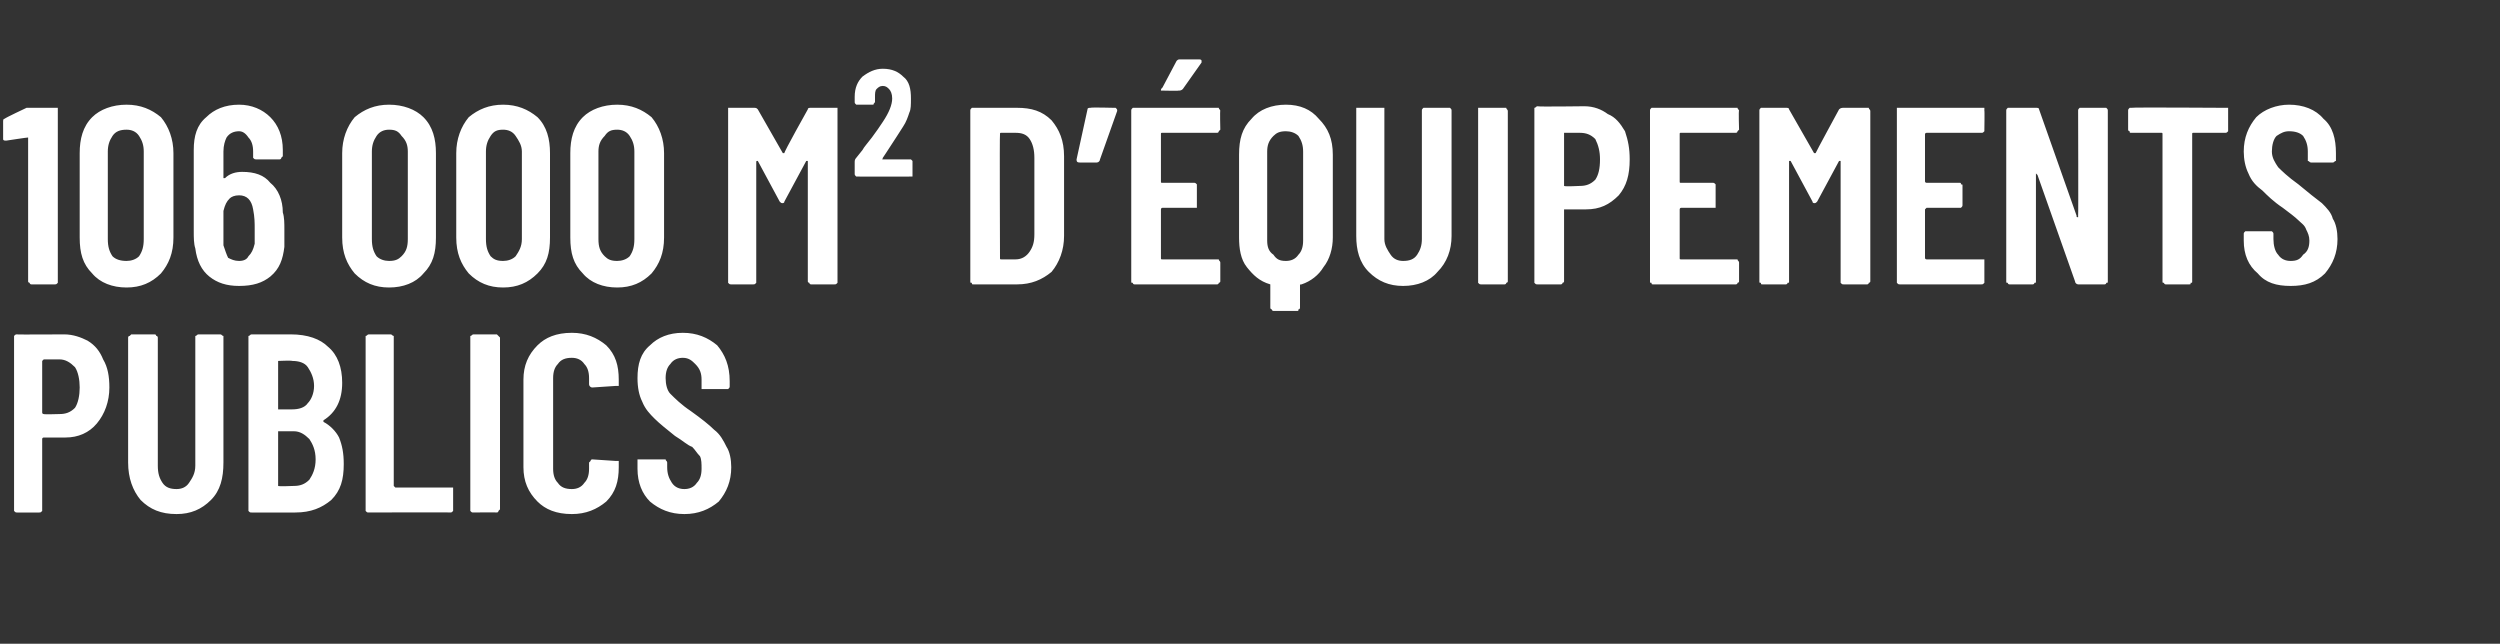
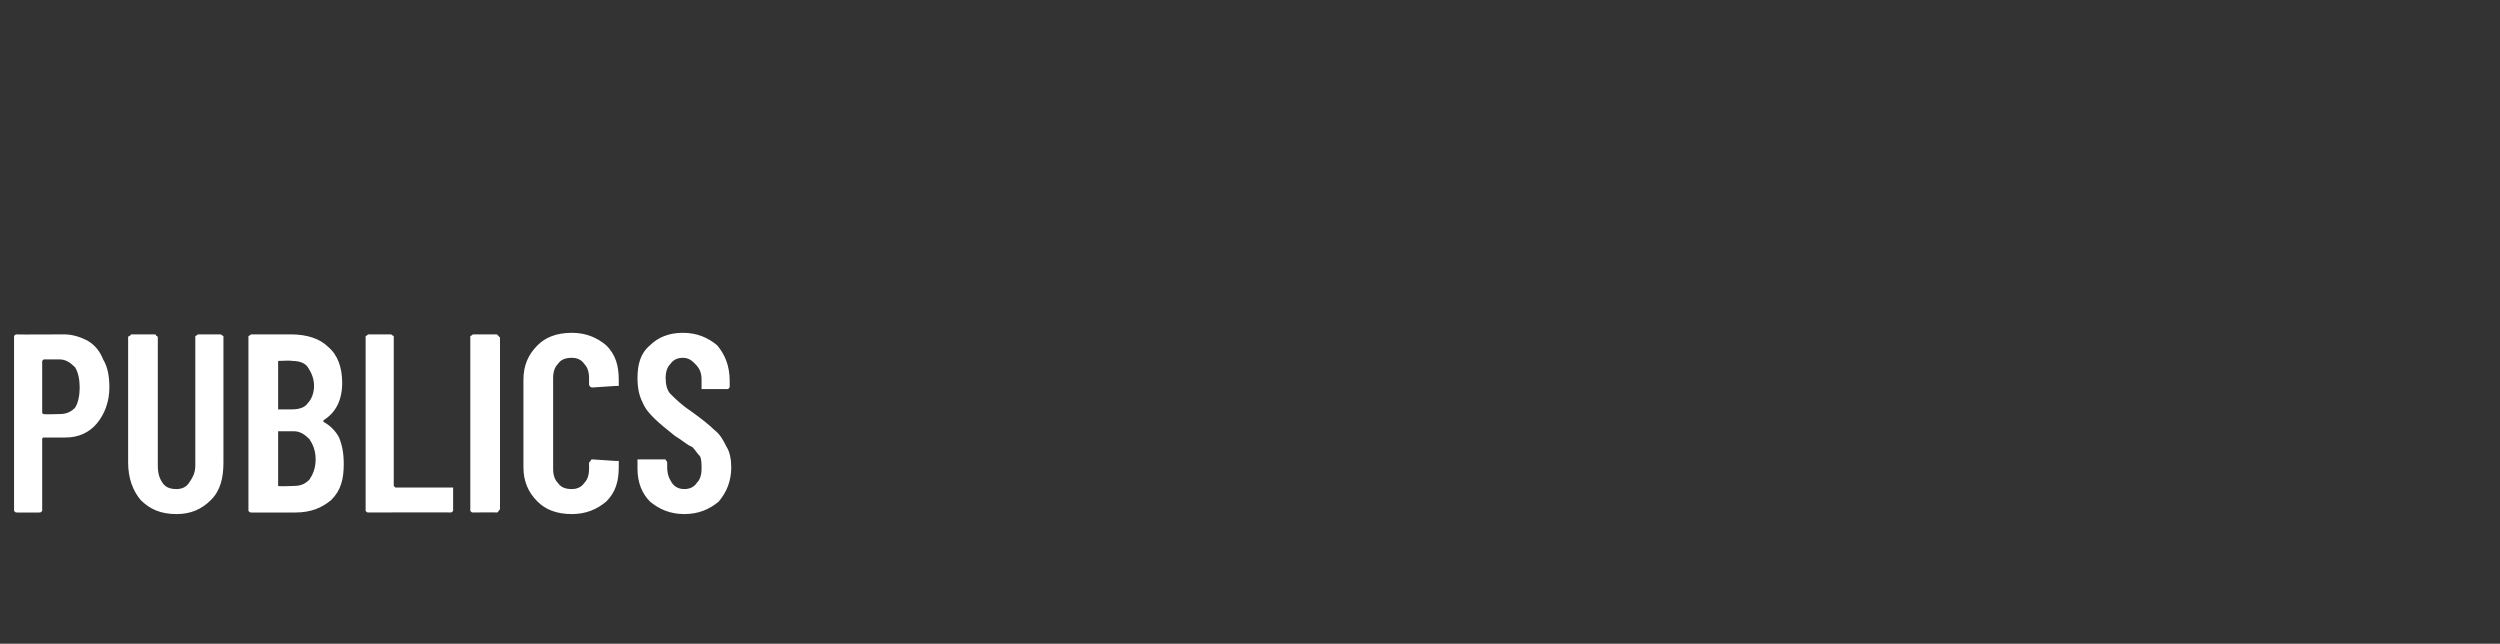
<svg xmlns="http://www.w3.org/2000/svg" version="1.1" width="160px" height="41.2px" viewBox="0 -2 160 41.2" style="top:-2px">
  <rect x="0" y="-2" width="160" height="41.2" fill="#333333" stroke="none" />
  <desc>106 000 m² d’ quipements publics</desc>
  <defs />
  <g id="Polygon24334">
    <path d="m4.1 19.4c.6 0 1.1.2 1.5.4c.5.3.8.7 1 1.2c.3.5.4 1.1.4 1.8c0 .9-.3 1.7-.8 2.3c-.5.6-1.2.9-2 .9c0 0-1.4 0-1.4 0c0 0-.1 0-.1.1c0 0 0 4.5 0 4.5c0 0 0 .1 0 .1c-.1.1-.1.1-.2.1c0 0-1.4 0-1.4 0c-.1 0-.1 0-.2-.1c0 0 0-.1 0-.1c0 0 0-11 0-11c0 0 0-.1 0-.1c.1-.1.1-.1.2-.1c-.05.02 3 0 3 0c0 0 0 .02 0 0zm-.3 5.1c.4 0 .7-.1 1-.4c.2-.3.3-.8.3-1.3c0-.5-.1-1-.3-1.3c-.3-.3-.6-.5-1-.5c0 0-1 0-1 0c0 0-.1.1-.1.1c0 0 0 3.3 0 3.3c0 .1.1.1.1.1c.02.03 1 0 1 0c0 0-.01.03 0 0zm7.5 6.4c-1 0-1.7-.3-2.3-.9c-.5-.6-.8-1.4-.8-2.4c0 0 0-8 0-8c0 0 0-.1.1-.1c0 0 .1-.1.1-.1c0 0 1.5 0 1.5 0c.1 0 .1.1.1.1c.1 0 .1.1.1.1c0 0 0 8.2 0 8.2c0 .5.1.8.3 1.1c.2.3.5.4.9.4c.3 0 .6-.1.8-.4c.2-.3.4-.6.4-1.1c0 0 0-8.2 0-8.2c0 0 0-.1 0-.1c.1 0 .1-.1.2-.1c0 0 1.4 0 1.4 0c.1 0 .1.1.2.1c0 0 0 .1 0 .1c0 0 0 8 0 8c0 1-.2 1.8-.8 2.4c-.6.6-1.3.9-2.2.9c0 0 0 0 0 0zm10.7-3.2c0 1-.2 1.7-.8 2.3c-.6.5-1.3.8-2.3.8c0 0-2.8 0-2.8 0c-.1 0-.1 0-.2-.1c0 0 0-.1 0-.1c0 0 0-11 0-11c0 0 0-.1 0-.1c.1 0 .1-.1.2-.1c0 0 2.5 0 2.5 0c1.1 0 1.9.3 2.4.8c.6.5.9 1.3.9 2.3c0 1.1-.4 1.9-1.2 2.4c0 0 0 0 0 .1c.4.2.8.6 1 1c.2.5.3 1 .3 1.7c0 0 0 0 0 0zm-4.2-6.6c0 0 0 0 0 0c0 0 0 3.1 0 3.1c0 0 0 0 0 0c0 0 .9 0 .9 0c.4 0 .8-.1 1-.4c.2-.2.4-.6.4-1.1c0-.5-.2-.9-.4-1.2c-.2-.3-.6-.4-1-.4c-.04-.04-.9 0-.9 0c0 0 .04-.04 0 0zm1 8c.4 0 .7-.1 1-.4c.2-.3.4-.7.4-1.3c0-.6-.2-1-.4-1.3c-.3-.3-.6-.5-1-.5c0 0-1 0-1 0c0 0 0 0 0 .1c0 0 0 3.4 0 3.4c0 0 0 0 0 0c.04.04 1 0 1 0c0 0-.02.04 0 0zm4.8 1.7c-.1 0-.1 0-.2-.1c0 0 0-.1 0-.1c0 0 0-11 0-11c0 0 0-.1 0-.1c.1 0 .1-.1.2-.1c0 0 1.4 0 1.4 0c.1 0 .1.1.2.1c0 0 0 .1 0 .1c0 0 0 9.5 0 9.5c0 0 .1.1.1.1c0 0 3.5 0 3.5 0c.1 0 .1 0 .2 0c0 .1 0 .1 0 .2c0 0 0 1.2 0 1.2c0 0 0 .1 0 .1c-.1.1-.1.1-.2.1c.02-.02-5.2 0-5.2 0c0 0-.05-.02 0 0zm6.7 0c-.1 0-.1 0-.2-.1c0 0 0-.1 0-.1c0 0 0-11 0-11c0 0 0-.1 0-.1c.1 0 .1-.1.2-.1c0 0 1.5 0 1.5 0c0 0 .1.1.1.1c0 0 .1.1.1.1c0 0 0 11 0 11c0 0-.1.1-.1.1c0 .1-.1.1-.1.1c-.03-.02-1.5 0-1.5 0c0 0-.02-.02 0 0zm6.3.1c-1 0-1.7-.3-2.2-.8c-.6-.6-.9-1.3-.9-2.2c0 0 0-5.6 0-5.6c0-.9.3-1.6.9-2.2c.5-.5 1.2-.8 2.2-.8c.9 0 1.6.3 2.2.8c.6.6.8 1.3.8 2.2c0 0 0 .2 0 .2c0 .1 0 .1 0 .2c-.1 0-.1 0-.2 0c0 0-1.5.1-1.5.1c-.1 0-.2-.1-.2-.2c0 0 0-.4 0-.4c0-.4-.1-.7-.3-.9c-.2-.3-.5-.4-.8-.4c-.4 0-.7.1-.9.4c-.2.2-.3.5-.3.9c0 0 0 5.8 0 5.8c0 .4.1.7.3.9c.2.3.5.4.9.4c.3 0 .6-.1.8-.4c.2-.2.3-.5.3-.9c0 0 0-.4 0-.4c0 0 .1-.1.1-.1c0-.1.1-.1.1-.1c0 0 1.5.1 1.5.1c.1 0 .1 0 .2 0c0 .1 0 .1 0 .2c0 0 0 .2 0 .2c0 .9-.2 1.6-.8 2.2c-.6.5-1.3.8-2.2.8c0 0 0 0 0 0zm7.2 0c-.9 0-1.6-.3-2.2-.8c-.5-.5-.8-1.2-.8-2.1c0 0 0-.4 0-.4c0-.1 0-.1 0-.2c.1 0 .1 0 .2 0c0 0 1.5 0 1.5 0c0 0 .1 0 .1 0c0 .1.1.1.1.2c0 0 0 .3 0 .3c0 .4.1.7.3 1c.2.3.5.4.8.4c.3 0 .6-.1.8-.4c.2-.2.3-.5.3-.9c0-.3 0-.6-.1-.8c-.2-.2-.3-.4-.5-.6c-.3-.1-.6-.4-1.1-.7c-.5-.4-1-.8-1.3-1.1c-.3-.3-.6-.6-.8-1.1c-.2-.4-.3-.9-.3-1.5c0-.9.2-1.6.8-2.1c.5-.5 1.2-.8 2.1-.8c.9 0 1.6.3 2.2.8c.5.6.8 1.3.8 2.3c0 0 0 .3 0 .3c0 .1 0 .1-.1.2c0 0 0 0-.1 0c0 0-1.4 0-1.4 0c-.1 0-.1 0-.2 0c0-.1 0-.1 0-.2c0 0 0-.4 0-.4c0-.4-.1-.7-.4-1c-.2-.2-.4-.4-.8-.4c-.3 0-.6.1-.8.4c-.2.2-.3.5-.3.9c0 .4.1.8.3 1c.3.3.7.7 1.3 1.1c.7.5 1.2.9 1.5 1.2c.4.3.6.7.8 1.1c.2.3.3.8.3 1.3c0 .9-.3 1.6-.8 2.2c-.6.5-1.3.8-2.2.8c0 0 0 0 0 0z" stroke="none" fill="#fff" />
  </g>
  <g id="Polygon24333">
-     <path d="m1.7 4.9c.1 0 .2 0 .3 0c0 0 1.5 0 1.5 0c.1 0 .1 0 .2 0c0 .1 0 .1 0 .2c0 0 0 10.9 0 10.9c0 .1 0 .1 0 .1c-.1.1-.1.1-.2.1c0 0-1.5 0-1.5 0c0 0-.1 0-.1-.1c0 0-.1 0-.1-.1c0 0 0-9.1 0-9.1c0-.1 0-.1 0-.1c0 0 0 0 0 0c-.03-.01-1.4.2-1.4.2c0 0-.01.05 0 0c-.1 0-.2 0-.2-.1c0 0 0-1.1 0-1.1c0-.1 0-.2.1-.2c-.01-.04 1.4-.7 1.4-.7c0 0 .03.01 0 0zm6.4 11.5c-.9 0-1.7-.3-2.2-.9c-.6-.6-.8-1.3-.8-2.3c0 0 0-5.4 0-5.4c0-.9.2-1.7.8-2.3c.5-.5 1.3-.8 2.2-.8c.9 0 1.6.3 2.2.8c.5.6.8 1.4.8 2.3c0 0 0 5.4 0 5.4c0 1-.3 1.7-.8 2.3c-.6.6-1.3.9-2.2.9c0 0 0 0 0 0zm0-1.7c.3 0 .6-.1.8-.3c.2-.3.3-.6.3-1.1c0 0 0-5.6 0-5.6c0-.4-.1-.7-.3-1c-.2-.3-.5-.4-.8-.4c-.4 0-.7.1-.9.4c-.2.3-.3.6-.3 1c0 0 0 5.6 0 5.6c0 .5.1.8.3 1.1c.2.2.5.3.9.3c0 0 0 0 0 0zm10-3.1c.1.3.1.7.1 1.1c0 .2 0 .6 0 1.1c-.1.8-.3 1.4-.9 1.9c-.5.4-1.1.6-2 .6c-.8 0-1.4-.2-1.9-.6c-.5-.4-.8-1-.9-1.8c-.1-.3-.1-.7-.1-1.1c0 0 0-5.2 0-5.2c0-.9.2-1.6.8-2.1c.5-.5 1.2-.8 2.1-.8c.8 0 1.5.3 2 .8c.5.5.8 1.2.8 2.1c0 0 0 .4 0 .4c0 0-.1.1-.1.1c0 .1-.1.1-.1.1c0 0-1.5 0-1.5 0c-.1 0-.1 0-.2-.1c0 0 0-.1 0-.1c0 0 0-.3 0-.3c0-.4-.1-.7-.3-.9c-.2-.3-.4-.4-.6-.4c-.3 0-.6.1-.8.4c-.1.2-.2.5-.2.9c0 0 0 1.6 0 1.6c0 .1 0 .1 0 .1c0 0 0 0 .1 0c.3-.3.7-.4 1.1-.4c.8 0 1.4.2 1.8.7c.5.4.8 1.1.8 1.9c0 0 0 0 0 0zm-1.8 2c0-.4 0-.7 0-1c0-.3 0-.7-.1-1.2c-.1-.6-.4-.9-.9-.9c-.3 0-.5.1-.6.2c-.2.2-.3.4-.4.8c0 .3 0 .7 0 1.1c0 .3 0 .6 0 1.1c.1.3.2.6.3.8c.2.1.4.2.7.2c.3 0 .5-.1.6-.3c.2-.2.3-.4.4-.8c0 0 0 0 0 0zm8.6 2.8c-.9 0-1.6-.3-2.2-.9c-.5-.6-.8-1.3-.8-2.3c0 0 0-5.4 0-5.4c0-.9.3-1.7.8-2.3c.6-.5 1.3-.8 2.2-.8c.9 0 1.7.3 2.2.8c.6.6.8 1.4.8 2.3c0 0 0 5.4 0 5.4c0 1-.2 1.7-.8 2.3c-.5.6-1.3.9-2.2.9c0 0 0 0 0 0zm0-1.7c.4 0 .6-.1.8-.3c.3-.3.4-.6.4-1.1c0 0 0-5.6 0-5.6c0-.4-.1-.7-.4-1c-.2-.3-.4-.4-.8-.4c-.3 0-.6.1-.8.4c-.2.3-.3.6-.3 1c0 0 0 5.6 0 5.6c0 .5.1.8.3 1.1c.2.2.5.3.8.3c0 0 0 0 0 0zm7.3 1.7c-.9 0-1.6-.3-2.2-.9c-.5-.6-.8-1.3-.8-2.3c0 0 0-5.4 0-5.4c0-.9.3-1.7.8-2.3c.6-.5 1.3-.8 2.2-.8c.9 0 1.6.3 2.2.8c.6.6.8 1.4.8 2.3c0 0 0 5.4 0 5.4c0 1-.2 1.7-.8 2.3c-.6.6-1.3.9-2.2.9c0 0 0 0 0 0zm0-1.7c.3 0 .6-.1.8-.3c.2-.3.4-.6.4-1.1c0 0 0-5.6 0-5.6c0-.4-.2-.7-.4-1c-.2-.3-.5-.4-.8-.4c-.4 0-.6.1-.8.4c-.2.3-.3.6-.3 1c0 0 0 5.6 0 5.6c0 .5.1.8.3 1.1c.2.2.4.3.8.3c0 0 0 0 0 0zm7.3 1.7c-.9 0-1.7-.3-2.2-.9c-.6-.6-.8-1.3-.8-2.3c0 0 0-5.4 0-5.4c0-.9.2-1.7.8-2.3c.5-.5 1.3-.8 2.2-.8c.9 0 1.6.3 2.2.8c.5.6.8 1.4.8 2.3c0 0 0 5.4 0 5.4c0 1-.3 1.7-.8 2.3c-.6.6-1.3.9-2.2.9c0 0 0 0 0 0zm0-1.7c.3 0 .6-.1.8-.3c.2-.3.3-.6.3-1.1c0 0 0-5.6 0-5.6c0-.4-.1-.7-.3-1c-.2-.3-.5-.4-.8-.4c-.4 0-.6.1-.8.4c-.3.3-.4.6-.4 1c0 0 0 5.6 0 5.6c0 .5.1.8.4 1.1c.2.2.4.3.8.3c0 0 0 0 0 0zm12.2-9.7c0-.1.1-.1.2-.1c0 0 1.5 0 1.5 0c.1 0 .1 0 .2 0c0 .1 0 .1 0 .2c0 0 0 10.9 0 10.9c0 .1 0 .1 0 .1c-.1.1-.1.1-.2.1c0 0-1.5 0-1.5 0c0 0-.1 0-.1-.1c0 0-.1 0-.1-.1c0 0 0-7.6 0-7.6c0-.1 0-.1 0-.1c0 0 0 0-.1 0c0 0-1.4 2.6-1.4 2.6c0 .1-.1.1-.1.1c-.1 0-.1 0-.2-.1c0 0-1.4-2.6-1.4-2.6c0 0 0 0 0 0c-.1 0-.1 0-.1.1c0 0 0 7.6 0 7.6c0 .1 0 .1 0 .1c-.1.1-.1.1-.2.1c0 0-1.4 0-1.4 0c-.1 0-.1 0-.2-.1c0 0 0 0 0-.1c0 0 0-10.9 0-10.9c0-.1 0-.1 0-.2c.1 0 .1 0 .2 0c0 0 1.4 0 1.4 0c.2 0 .2 0 .3.1c0 0 1.6 2.8 1.6 2.8c0 0 0 0 .1 0c-.05-.04 1.5-2.8 1.5-2.8c0 0-.01-.01 0 0zm3.2 4.3c0 0-.1 0-.1 0c-.1-.1-.1-.1-.1-.2c0 0 0-.7 0-.7c0-.1 0-.2.1-.3c0 0 .4-.5.4-.5c.1-.2.3-.4.6-.8c.3-.4.5-.7.7-1c.4-.6.6-1.1.6-1.5c0-.3-.1-.5-.2-.6c-.1-.1-.2-.2-.4-.2c-.2 0-.3.1-.4.2c-.1.1-.1.3-.1.5c0 0 0 .3 0 .3c0 .1-.1.1-.1.2c0 0-.1 0-.1 0c0 0-.9 0-.9 0c-.1 0-.1 0-.1 0c-.1-.1-.1-.1-.1-.2c0 0 0-.3 0-.3c0-.6.2-1 .5-1.3c.4-.3.8-.5 1.3-.5c.6 0 1 .2 1.3.5c.4.3.5.8.5 1.4c0 .4 0 .7-.1.9c-.1.3-.2.6-.4.9c-.2.3-.5.8-1.1 1.7c0 0-.2.3-.2.3c0 .1-.1.1 0 .1c0 0 0 0 0 0c0 0 1.8 0 1.8 0c0 0 .1.1.1.1c0 0 0 .1 0 .1c0 0 0 .7 0 .7c0 .1 0 .1 0 .2c0 0-.1 0-.1 0c-.05.01-3.4 0-3.4 0c0 0 .02.01 0 0zm7.4 6.9c-.1 0-.1 0-.1-.1c-.1 0-.1 0-.1-.1c0 0 0-10.9 0-10.9c0-.1 0-.1.1-.2c0 0 0 0 .1 0c0 0 2.8 0 2.8 0c.9 0 1.6.2 2.2.8c.5.6.8 1.3.8 2.3c0 0 0 5.1 0 5.1c0 .9-.3 1.7-.8 2.3c-.6.5-1.3.8-2.2.8c-.04 0-2.8 0-2.8 0c0 0-.01 0 0 0zm1.7-1.7c0 .1 0 .1.1.1c0 0 .9 0 .9 0c.4 0 .7-.2.9-.5c.2-.3.3-.6.3-1.1c0 0 0-4.9 0-4.9c0-.5-.1-.9-.3-1.2c-.2-.3-.5-.4-.9-.4c0 0-.9 0-.9 0c-.1 0-.1 0-.1.1c-.03-.04 0 7.9 0 7.9c0 0-.03 0 0 0zm7.3-9.6c.1 0 .1 0 .1 0c.1.1.1.1.1.2c0 0-1.1 3.1-1.1 3.1c0 .1-.1.2-.2.2c0 0-1.1 0-1.1 0c-.2 0-.2-.1-.2-.2c0 0 .7-3.2.7-3.2c0-.1.1-.1.2-.1c0-.04 1.5 0 1.5 0c0 0 .01-.04 0 0zm6.8 1.4c0 0-.1.1-.1.1c0 .1-.1.1-.1.1c0 0-3.5 0-3.5 0c-.1 0-.1 0-.1.1c0 0 0 3 0 3c0 .1 0 .1.1.1c0 0 2 0 2 0c.1 0 .1 0 .2.1c0 0 0 0 0 .1c0 0 0 1.2 0 1.2c0 .1 0 .1 0 .2c-.1 0-.1 0-.2 0c0 0-2 0-2 0c-.1 0-.1.1-.1.1c0 0 0 3.1 0 3.1c0 .1 0 .1.1.1c0 0 3.5 0 3.5 0c0 0 .1 0 .1 0c0 .1.1.1.1.2c0 0 0 1.2 0 1.2c0 .1-.1.1-.1.1c0 .1-.1.1-.1.1c0 0-5.3 0-5.3 0c0 0-.1 0-.1-.1c-.1 0-.1 0-.1-.1c0 0 0-10.9 0-10.9c0-.1 0-.1.1-.2c0 0 .1 0 .1 0c0 0 5.3 0 5.3 0c0 0 .1 0 .1 0c0 .1.1.1.1.2c-.03-.05 0 1.2 0 1.2c0 0-.03-.01 0 0zm-3.6-2.5c-.1 0-.1 0-.2 0c0-.1 0-.1.1-.2c0 0 .9-1.7.9-1.7c.1-.1.1-.1.3-.1c0 0 1.1 0 1.1 0c.1 0 .2 0 .2.1c0 0 0 .1 0 .1c0 0-1.2 1.7-1.2 1.7c-.1.1-.2.1-.3.1c.03.02-.9 0-.9 0c0 0 0 .02 0 0zm7.8.9c.9 0 1.6.3 2.1.9c.6.6.9 1.3.9 2.3c0 0 0 5.3 0 5.3c0 .7-.2 1.4-.6 1.9c-.3.5-.8.9-1.4 1.1c-.1 0-.1 0-.1.1c0 0 0 1.4 0 1.4c0 0 0 .1-.1.1c0 .1 0 .1-.1.1c0 0-1.5 0-1.5 0c0 0-.1 0-.1-.1c-.1 0-.1-.1-.1-.1c0 0 0-1.4 0-1.4c0-.1 0-.1 0-.1c-.7-.2-1.1-.6-1.5-1.1c-.4-.5-.5-1.2-.5-1.9c0 0 0-5.3 0-5.3c0-1 .2-1.7.8-2.3c.5-.6 1.3-.9 2.2-.9c0 0 0 0 0 0zm1.1 3c0-.4-.1-.7-.3-1c-.2-.2-.5-.3-.8-.3c-.4 0-.6.1-.8.3c-.3.3-.4.6-.4 1c0 0 0 5.7 0 5.7c0 .4.1.7.4.9c.2.3.4.4.8.4c.3 0 .6-.1.8-.4c.2-.2.3-.5.3-.9c0 0 0-5.7 0-5.7zm6.4 8.6c-.9 0-1.6-.3-2.2-.9c-.6-.6-.8-1.4-.8-2.3c0 0 0-8 0-8c0-.1 0-.1 0-.2c.1 0 .1 0 .2 0c0 0 1.5 0 1.5 0c0 0 .1 0 .1 0c0 .1 0 .1 0 .2c0 0 0 8.2 0 8.2c0 .4.2.7.4 1c.2.3.5.4.8.4c.4 0 .7-.1.9-.4c.2-.3.3-.6.3-1c0 0 0-8.2 0-8.2c0-.1 0-.1.1-.2c0 0 .1 0 .1 0c0 0 1.5 0 1.5 0c0 0 .1 0 .1 0c.1.1.1.1.1.2c0 0 0 8 0 8c0 .9-.3 1.7-.9 2.3c-.5.6-1.3.9-2.2.9c0 0 0 0 0 0zm5-.1c-.1 0-.1 0-.2-.1c0 0 0 0 0-.1c0 0 0-10.9 0-10.9c0-.1 0-.1 0-.2c.1 0 .1 0 .2 0c0 0 1.5 0 1.5 0c0 0 .1 0 .1 0c0 .1.1.1.1.2c0 0 0 10.9 0 10.9c0 .1-.1.1-.1.1c0 .1-.1.1-.1.1c-.04 0-1.5 0-1.5 0c0 0-.03 0 0 0zm6.6-11.4c.6 0 1.1.2 1.5.5c.5.2.8.6 1.1 1.1c.2.6.3 1.1.3 1.8c0 1-.2 1.7-.7 2.3c-.6.6-1.2.9-2.1.9c0 0-1.4 0-1.4 0c0 0 0 0 0 .1c0 0 0 4.5 0 4.5c0 .1-.1.1-.1.1c0 .1-.1.1-.1.1c0 0-1.5 0-1.5 0c-.1 0-.1 0-.2-.1c0 0 0 0 0-.1c0 0 0-11 0-11c0 0 0-.1 0-.1c.1 0 .1-.1.2-.1c-.02.04 3 0 3 0c0 0 .03.04 0 0zm-.3 5.1c.4 0 .7-.1 1-.4c.2-.3.3-.7.3-1.3c0-.5-.1-.9-.3-1.3c-.3-.3-.6-.4-1-.4c0 0-1 0-1 0c0 0 0 0 0 0c0 0 0 3.4 0 3.4c0 0 0 0 0 0c.05.05 1 0 1 0c0 0 .02.05 0 0zm10.2-3.6c0 0-.1.1-.1.1c0 .1-.1.1-.1.1c0 0-3.5 0-3.5 0c-.1 0-.1 0-.1.1c0 0 0 3 0 3c0 .1 0 .1.1.1c0 0 2 0 2 0c.1 0 .1 0 .2.1c0 0 0 0 0 .1c0 0 0 1.2 0 1.2c0 .1 0 .1 0 .2c-.1 0-.1 0-.2 0c0 0-2 0-2 0c-.1 0-.1.1-.1.1c0 0 0 3.1 0 3.1c0 .1 0 .1.1.1c0 0 3.5 0 3.5 0c0 0 .1 0 .1 0c0 .1.1.1.1.2c0 0 0 1.2 0 1.2c0 .1-.1.1-.1.1c0 .1-.1.1-.1.1c0 0-5.3 0-5.3 0c-.1 0-.1 0-.1-.1c-.1 0-.1 0-.1-.1c0 0 0-10.9 0-10.9c0-.1 0-.1.1-.2c0 0 0 0 .1 0c0 0 5.3 0 5.3 0c0 0 .1 0 .1 0c0 .1.1.1.1.2c-.04-.05 0 1.2 0 1.2c0 0-.04-.01 0 0zm6.4-1.3c.1-.1.2-.1.3-.1c0 0 1.5 0 1.5 0c0 0 .1 0 .1 0c0 .1.1.1.1.2c0 0 0 10.9 0 10.9c0 .1-.1.1-.1.1c0 .1-.1.1-.1.1c0 0-1.5 0-1.5 0c-.1 0-.1 0-.2-.1c0 0 0 0 0-.1c0 0 0-7.6 0-7.6c0-.1 0-.1 0-.1c-.1 0-.1 0-.1 0c0 0-1.4 2.6-1.4 2.6c-.1.1-.1.1-.2.1c0 0-.1 0-.1-.1c0 0-1.4-2.6-1.4-2.6c0 0-.1 0-.1 0c0 0 0 0 0 .1c0 0 0 7.6 0 7.6c0 .1 0 .1-.1.1c0 .1-.1.1-.1.1c0 0-1.5 0-1.5 0c-.1 0-.1 0-.1-.1c-.1 0-.1 0-.1-.1c0 0 0-10.9 0-10.9c0-.1 0-.1.1-.2c0 0 0 0 .1 0c0 0 1.5 0 1.5 0c.1 0 .2 0 .2.1c0 0 1.6 2.8 1.6 2.8c0 0 .1 0 .1 0c0-.04 1.5-2.8 1.5-2.8c0 0 .04-.01 0 0zm9.3 1.3c0 0 0 .1 0 .1c-.1.1-.1.1-.2.1c0 0-3.5 0-3.5 0c0 0-.1 0-.1.1c0 0 0 3 0 3c0 .1.1.1.1.1c0 0 2.1 0 2.1 0c.1 0 .1 0 .1.1c.1 0 .1 0 .1.1c0 0 0 1.2 0 1.2c0 .1 0 .1-.1.2c0 0 0 0-.1 0c0 0-2.1 0-2.1 0c0 0-.1.1-.1.1c0 0 0 3.1 0 3.1c0 .1.1.1.1.1c0 0 3.5 0 3.5 0c.1 0 .1 0 .2 0c0 .1 0 .1 0 .2c0 0 0 1.2 0 1.2c0 .1 0 .1 0 .1c-.1.1-.1.1-.2.1c0 0-5.2 0-5.2 0c-.1 0-.1 0-.2-.1c0 0 0 0 0-.1c0 0 0-10.9 0-10.9c0-.1 0-.1 0-.2c.1 0 .1 0 .2 0c0 0 5.2 0 5.2 0c.1 0 .1 0 .2 0c0 .1 0 .1 0 .2c.02-.05 0 1.2 0 1.2c0 0 .02-.01 0 0zm6-1.2c0-.1 0-.1.1-.2c0 0 .1 0 .1 0c0 0 1.5 0 1.5 0c0 0 .1 0 .1 0c.1.1.1.1.1.2c0 0 0 10.9 0 10.9c0 .1 0 .1-.1.1c0 .1-.1.1-.1.1c0 0-1.7 0-1.7 0c-.1 0-.2-.1-.2-.2c0 0-2.4-6.8-2.4-6.8c-.1-.1-.1-.1-.1-.1c0 0 0 .1 0 .1c0 0 0 6.8 0 6.8c0 .1 0 .1-.1.1c0 .1-.1.1-.1.1c0 0-1.5 0-1.5 0c0 0-.1 0-.1-.1c-.1 0-.1 0-.1-.1c0 0 0-10.9 0-10.9c0-.1 0-.1.1-.2c0 0 .1 0 .1 0c0 0 1.7 0 1.7 0c.1 0 .2 0 .2.1c0 0 2.4 6.8 2.4 6.8c0 .1 0 .1.1.1c0 0 0 0 0-.1c.02.03 0-6.7 0-6.7c0 0 .02-.05 0 0zm9.4-.2c.1 0 .1 0 .2 0c0 .1 0 .1 0 .2c0 0 0 1.2 0 1.2c0 0 0 .1 0 .1c-.1.1-.1.1-.2.1c0 0-2 0-2 0c-.1 0-.1 0-.1.1c0 0 0 9.4 0 9.4c0 .1 0 .1-.1.1c0 .1 0 .1-.1.1c0 0-1.5 0-1.5 0c0 0-.1 0-.1-.1c-.1 0-.1 0-.1-.1c0 0 0-9.4 0-9.4c0-.1 0-.1-.1-.1c0 0-1.9 0-1.9 0c-.1 0-.1 0-.1-.1c-.1 0-.1-.1-.1-.1c0 0 0-1.2 0-1.2c0-.1 0-.1.1-.2c0 0 0 0 .1 0c0-.04 6 0 6 0c0 0 .04-.04 0 0zm4.2 11.4c-.9 0-1.6-.2-2.1-.8c-.6-.5-.9-1.2-.9-2.1c0 0 0-.4 0-.4c0-.1 0-.1.1-.2c0 0 .1 0 .1 0c0 0 1.5 0 1.5 0c0 0 .1 0 .1 0c.1.1.1.1.1.2c0 0 0 .3 0 .3c0 .4.1.8.3 1c.2.3.5.4.8.4c.4 0 .6-.1.8-.4c.3-.2.4-.5.4-.9c0-.3-.1-.5-.2-.7c-.1-.3-.3-.4-.5-.6c-.2-.2-.6-.5-1-.8c-.6-.4-1-.8-1.3-1.1c-.4-.3-.7-.6-.9-1.1c-.2-.4-.3-.9-.3-1.4c0-.9.3-1.6.8-2.2c.5-.5 1.3-.8 2.1-.8c.9 0 1.7.3 2.2.9c.6.5.8 1.3.8 2.2c0 0 0 .4 0 .4c0 0 0 .1 0 .1c-.1 0-.1.1-.2.1c0 0-1.4 0-1.4 0c-.1 0-.1-.1-.2-.1c0 0 0-.1 0-.1c0 0 0-.5 0-.5c0-.4-.1-.7-.3-1c-.2-.2-.5-.3-.9-.3c-.3 0-.5.1-.8.3c-.2.2-.3.6-.3 1c0 .4.2.7.4 1c.2.2.6.6 1.3 1.1c.6.5 1.1.9 1.5 1.2c.3.3.6.6.7 1c.2.3.3.8.3 1.3c0 .9-.3 1.6-.8 2.2c-.6.6-1.3.8-2.2.8c0 0 0 0 0 0z" stroke="none" fill="#fff" />
-   </g>
+     </g>
</svg>